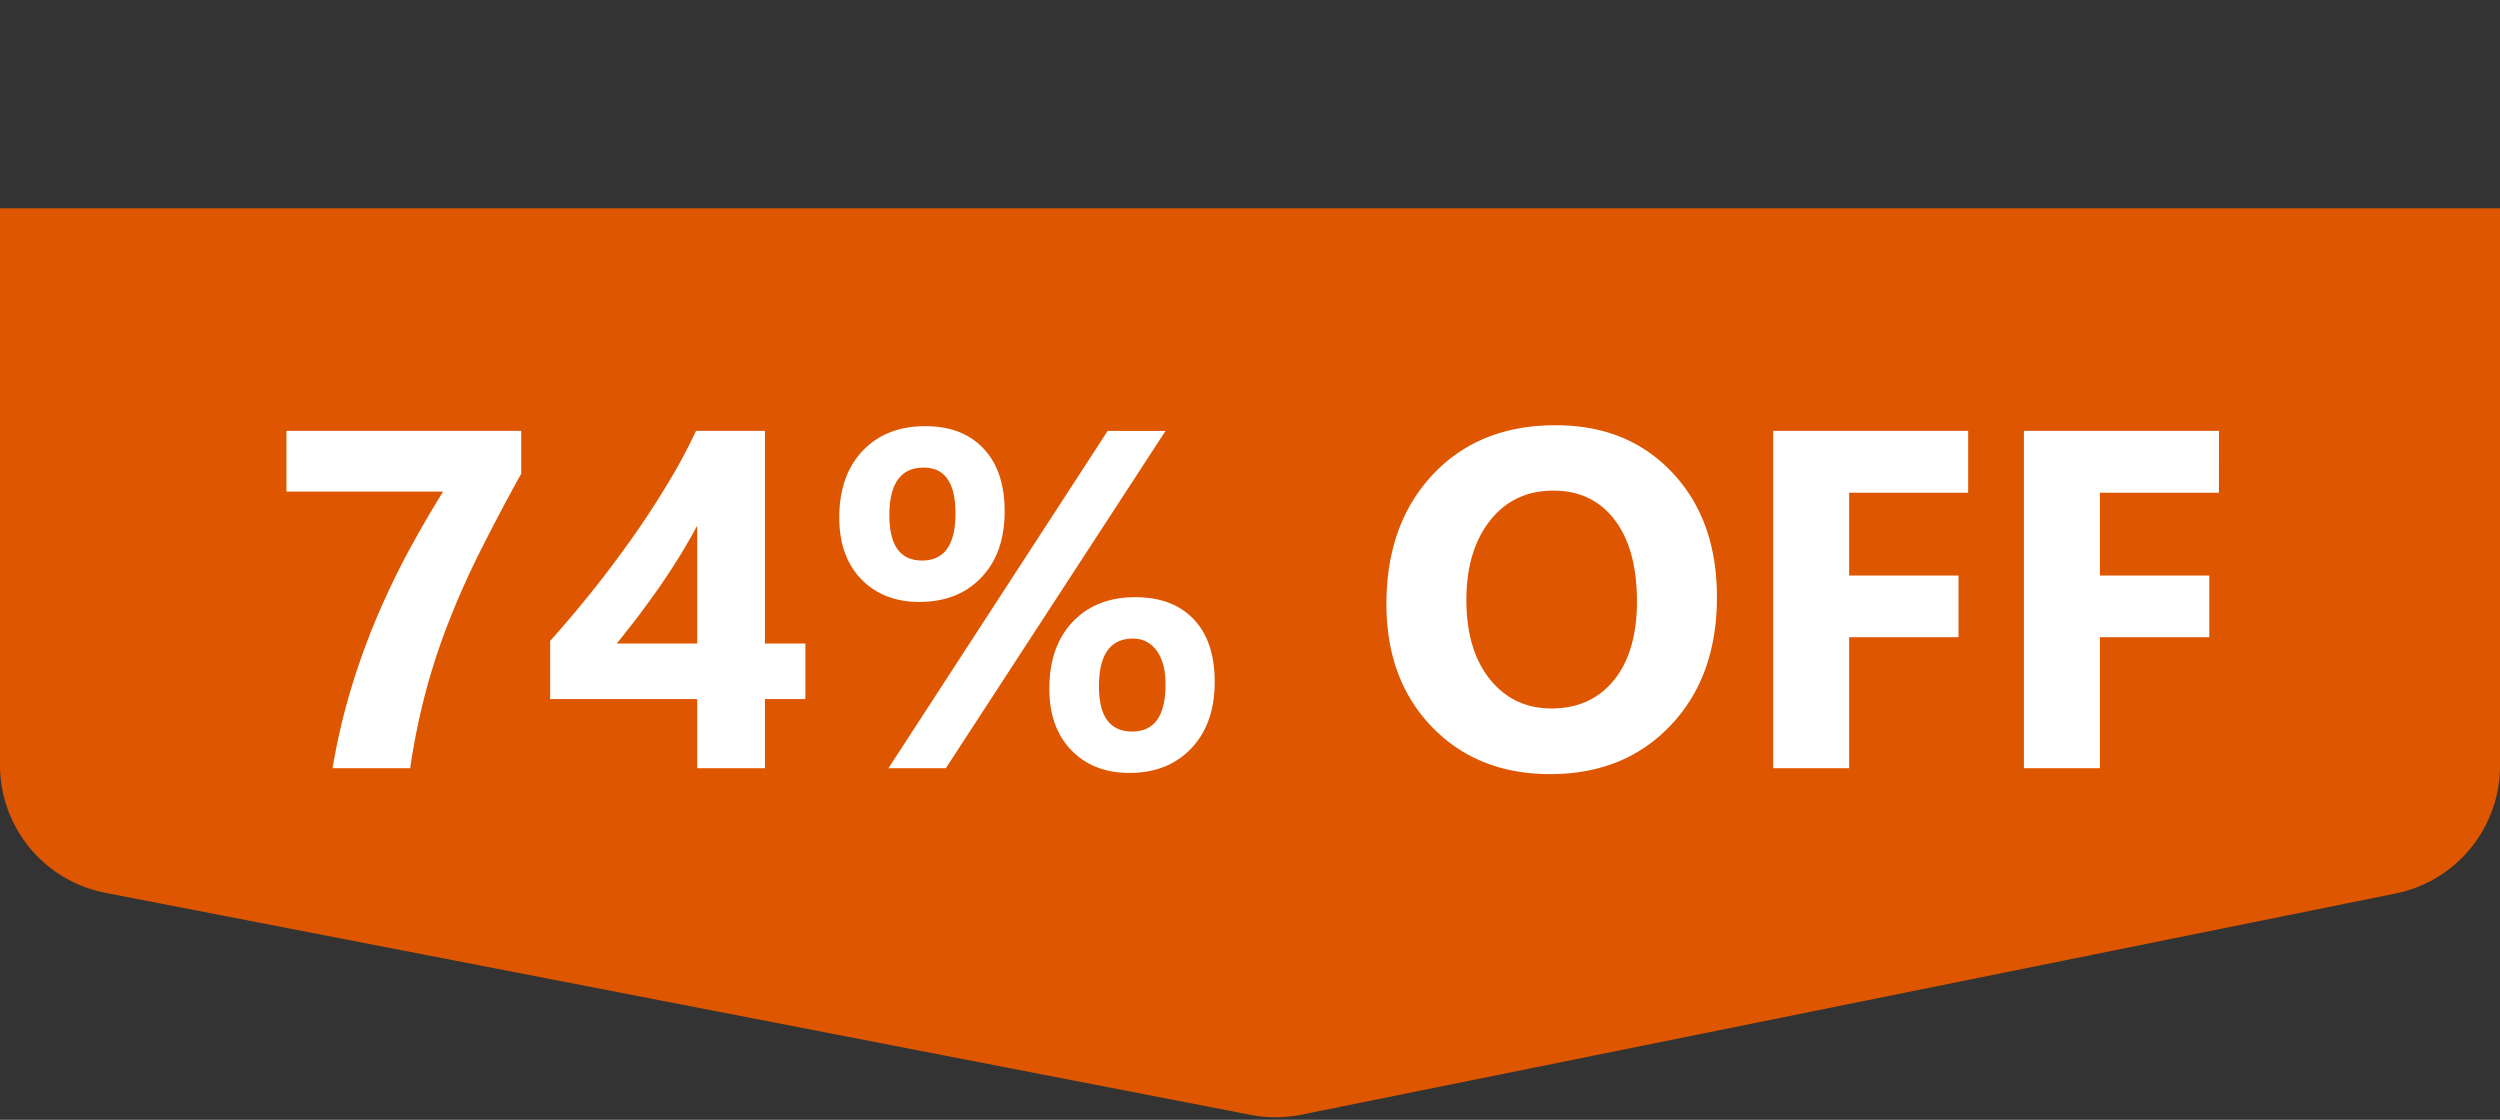
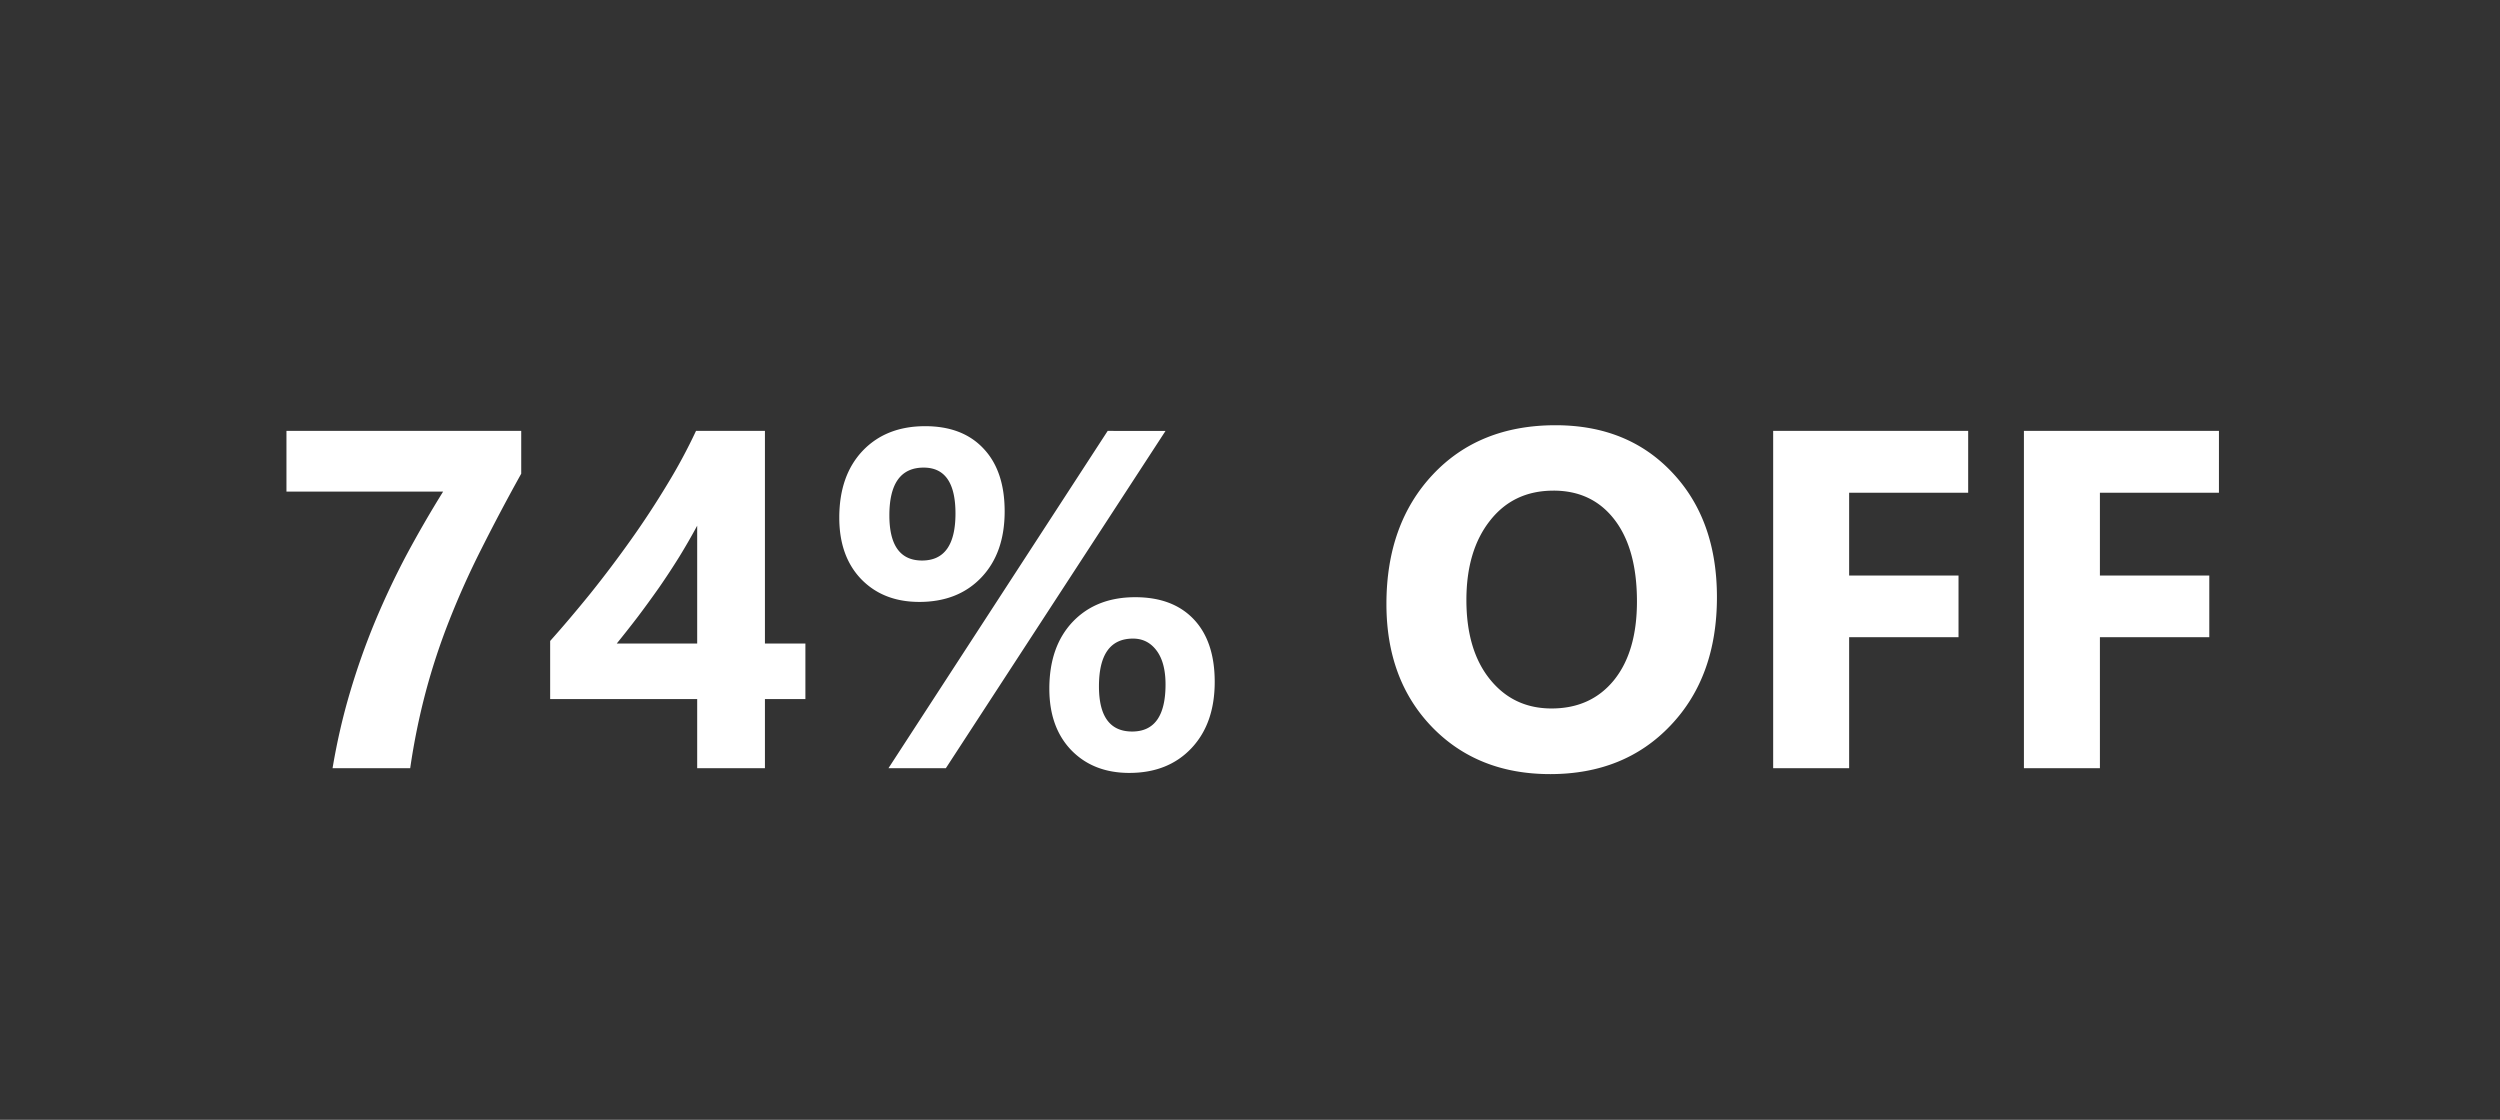
<svg xmlns="http://www.w3.org/2000/svg" width="192" height="86" fill="none">
  <rect width="100%" height="100%" fill="#333333" stroke="none" />
-   <path fill="#DE5600" d="M0 16h192v42.819a10 10 0 0 1-8.019 9.802l-84.04 16.987a10 10 0 0 1-3.885.015L8.096 68.57A10 10 0 0 1 0 58.753z" />
  <path fill="#fff" d="M40.03 36.38a155 155 0 0 0-3.107 5.872 64 64 0 0 0-2.421 5.402 50 50 0 0 0-1.789 5.42A52 52 0 0 0 31.503 59H25.54q.506-3.017 1.337-5.817a55 55 0 0 1 1.915-5.42 62 62 0 0 1 2.42-5.131 89 89 0 0 1 2.82-4.878H22v-4.661h18.03zm18.717-3.287v16.332h3.108v4.264h-3.108V59h-5.203v-5.312H42.252v-4.462q1.5-1.68 3.108-3.667a88 88 0 0 0 3.107-4.12 67 67 0 0 0 2.782-4.245 42 42 0 0 0 2.205-4.101zM47.365 49.425h6.179v-9.051a50 50 0 0 1-1.373 2.384 57 57 0 0 1-1.554 2.367q-.813 1.156-1.644 2.258a94 94 0 0 1-1.608 2.042M70.6 46.227q-2.764 0-4.463-1.752-1.68-1.753-1.68-4.716 0-3.234 1.789-5.13 1.806-1.898 4.805-1.898 2.873 0 4.48 1.717 1.627 1.716 1.627 4.824 0 3.197-1.789 5.076-1.788 1.88-4.77 1.88m.343-10.316q-2.638 0-2.638 3.668 0 3.468 2.511 3.468 2.566 0 2.566-3.613 0-3.523-2.44-3.523m18.572-2.818L72.64 59h-4.408L85.07 33.093zM86.732 59.36q-2.764 0-4.463-1.752-1.68-1.752-1.68-4.715 0-3.234 1.789-5.131 1.806-1.897 4.806-1.897 2.89 0 4.498 1.698t1.608 4.806q0 3.198-1.789 5.094t-4.77 1.897m.289-10.316q-2.62 0-2.62 3.668 0 3.468 2.548 3.469 2.565 0 2.565-3.614 0-1.68-.686-2.601-.687-.922-1.807-.922m32.032 10.407q-5.565 0-9.07-3.614-3.504-3.63-3.504-9.448 0-6.143 3.559-9.937t9.43-3.794q5.547 0 8.961 3.632 3.433 3.63 3.433 9.575 0 6.106-3.559 9.846-3.541 3.74-9.25 3.74m.253-21.77q-3.072 0-4.878 2.312-1.807 2.295-1.807 6.089 0 3.847 1.807 6.088t4.733 2.24q3.017 0 4.788-2.168 1.77-2.186 1.77-6.052 0-4.029-1.716-6.27t-4.697-2.24m31.851.162h-9.142v6.36h8.401v4.733h-8.401V59h-5.835V33.093h14.977zm19.259 0h-9.142v6.36h8.401v4.733h-8.401V59h-5.836V33.093h14.978z" />
</svg>